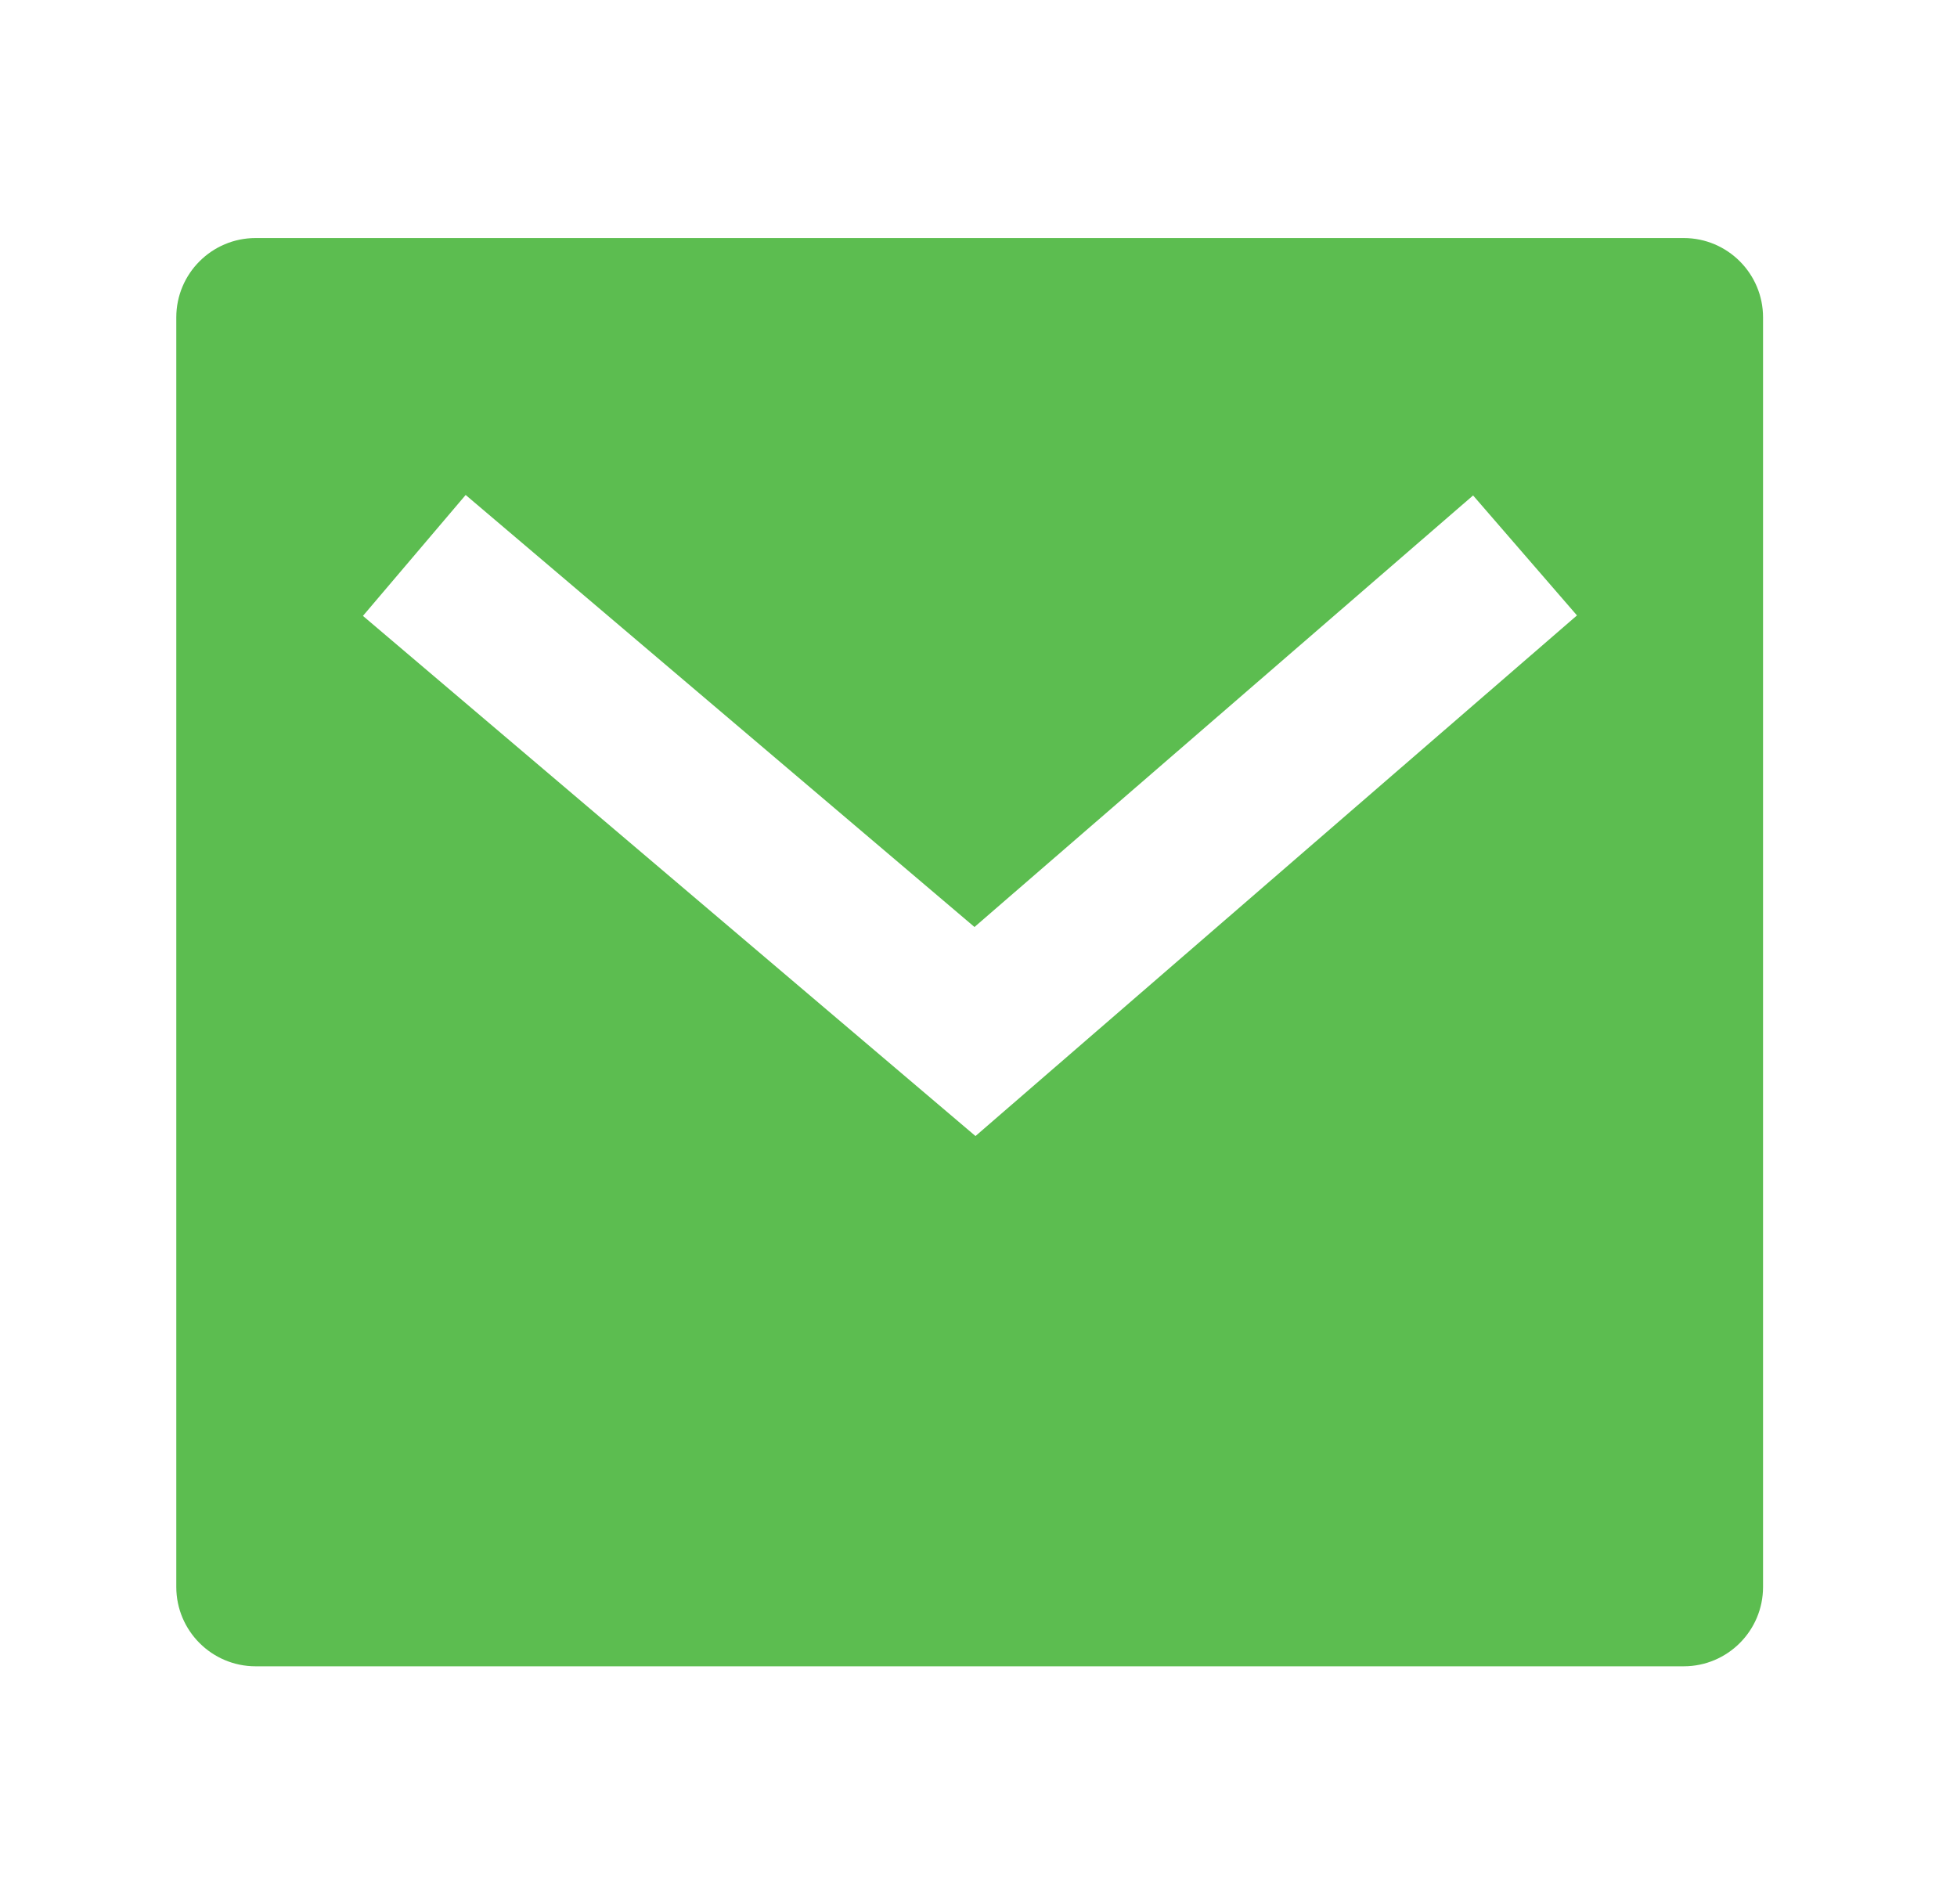
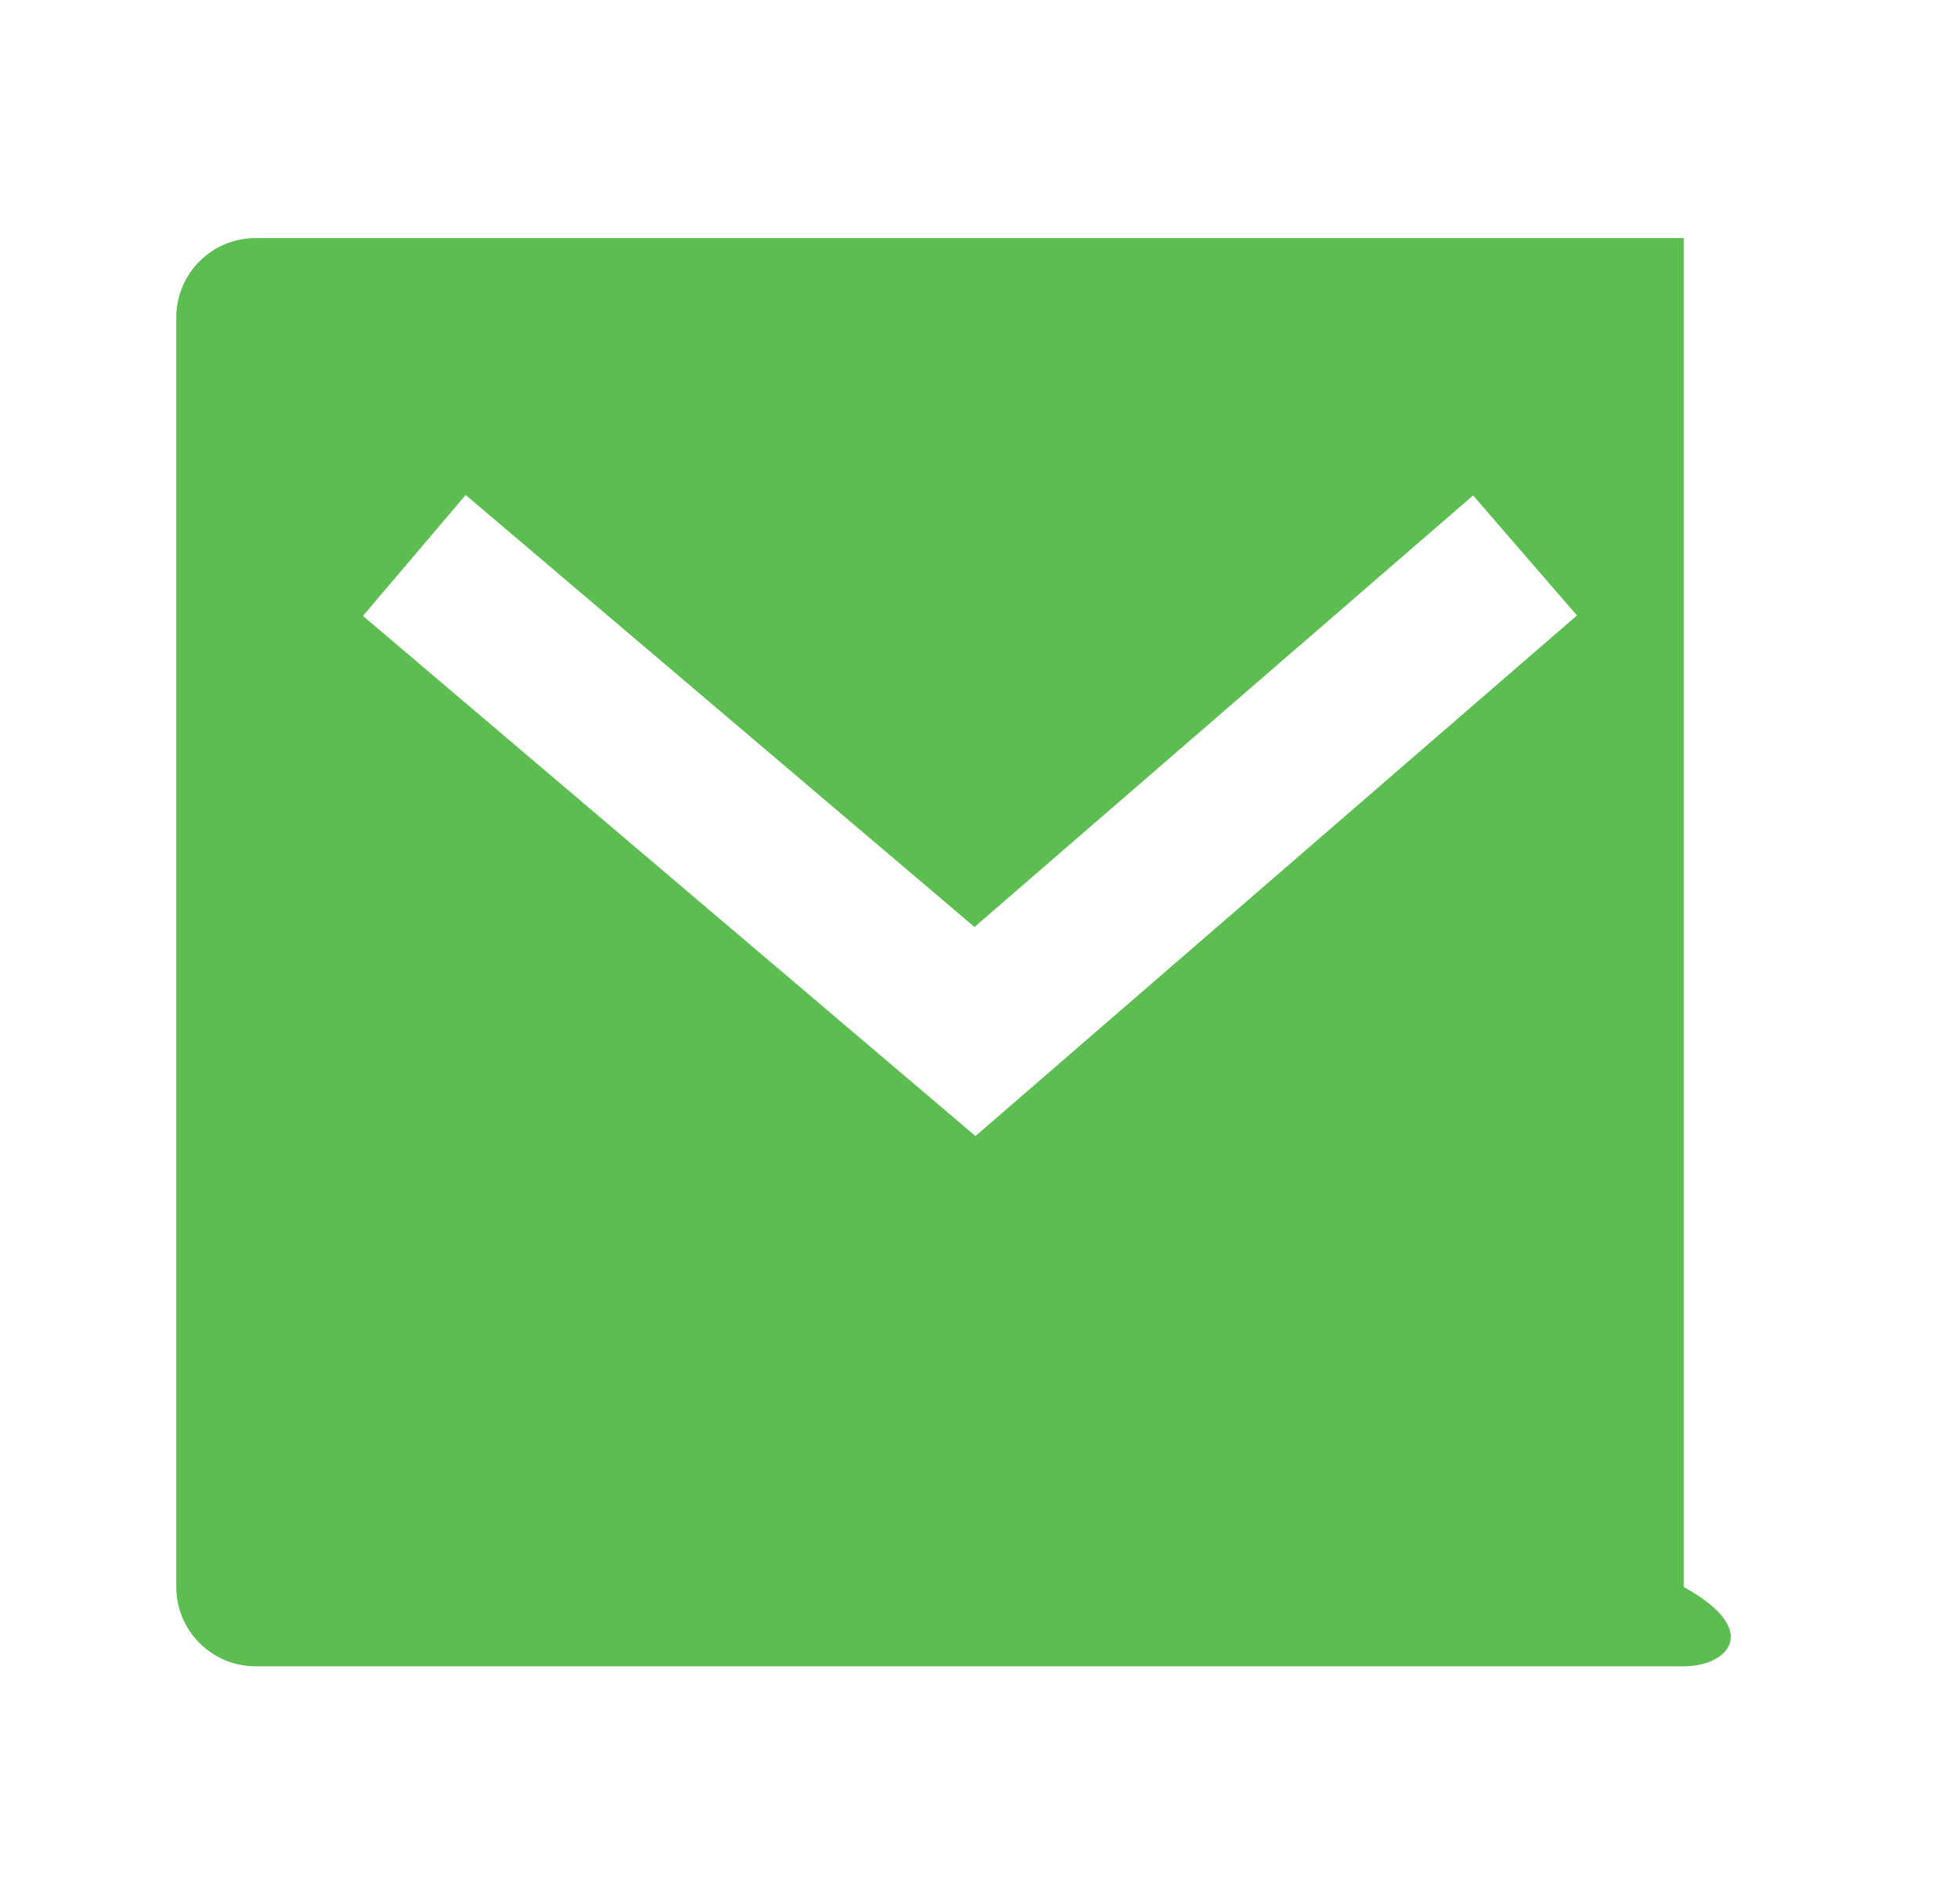
<svg xmlns="http://www.w3.org/2000/svg" width="37" height="36" viewBox="0 0 37 36" fill="none">
-   <path d="M4.833 4.5H31.833C32.661 4.5 33.333 5.172 33.333 6V30C33.333 30.828 32.661 31.5 31.833 31.5H4.833C4.005 31.5 3.333 30.828 3.333 30V6C3.333 5.172 4.005 4.5 4.833 4.5ZM18.424 17.524L8.804 9.357L6.862 11.643L18.443 21.476L29.815 11.634L27.851 9.366L18.424 17.524Z" fill="#5CBD50" />
+   <path d="M4.833 4.5H31.833V30C33.333 30.828 32.661 31.5 31.833 31.5H4.833C4.005 31.5 3.333 30.828 3.333 30V6C3.333 5.172 4.005 4.5 4.833 4.5ZM18.424 17.524L8.804 9.357L6.862 11.643L18.443 21.476L29.815 11.634L27.851 9.366L18.424 17.524Z" fill="#5CBD50" />
</svg>